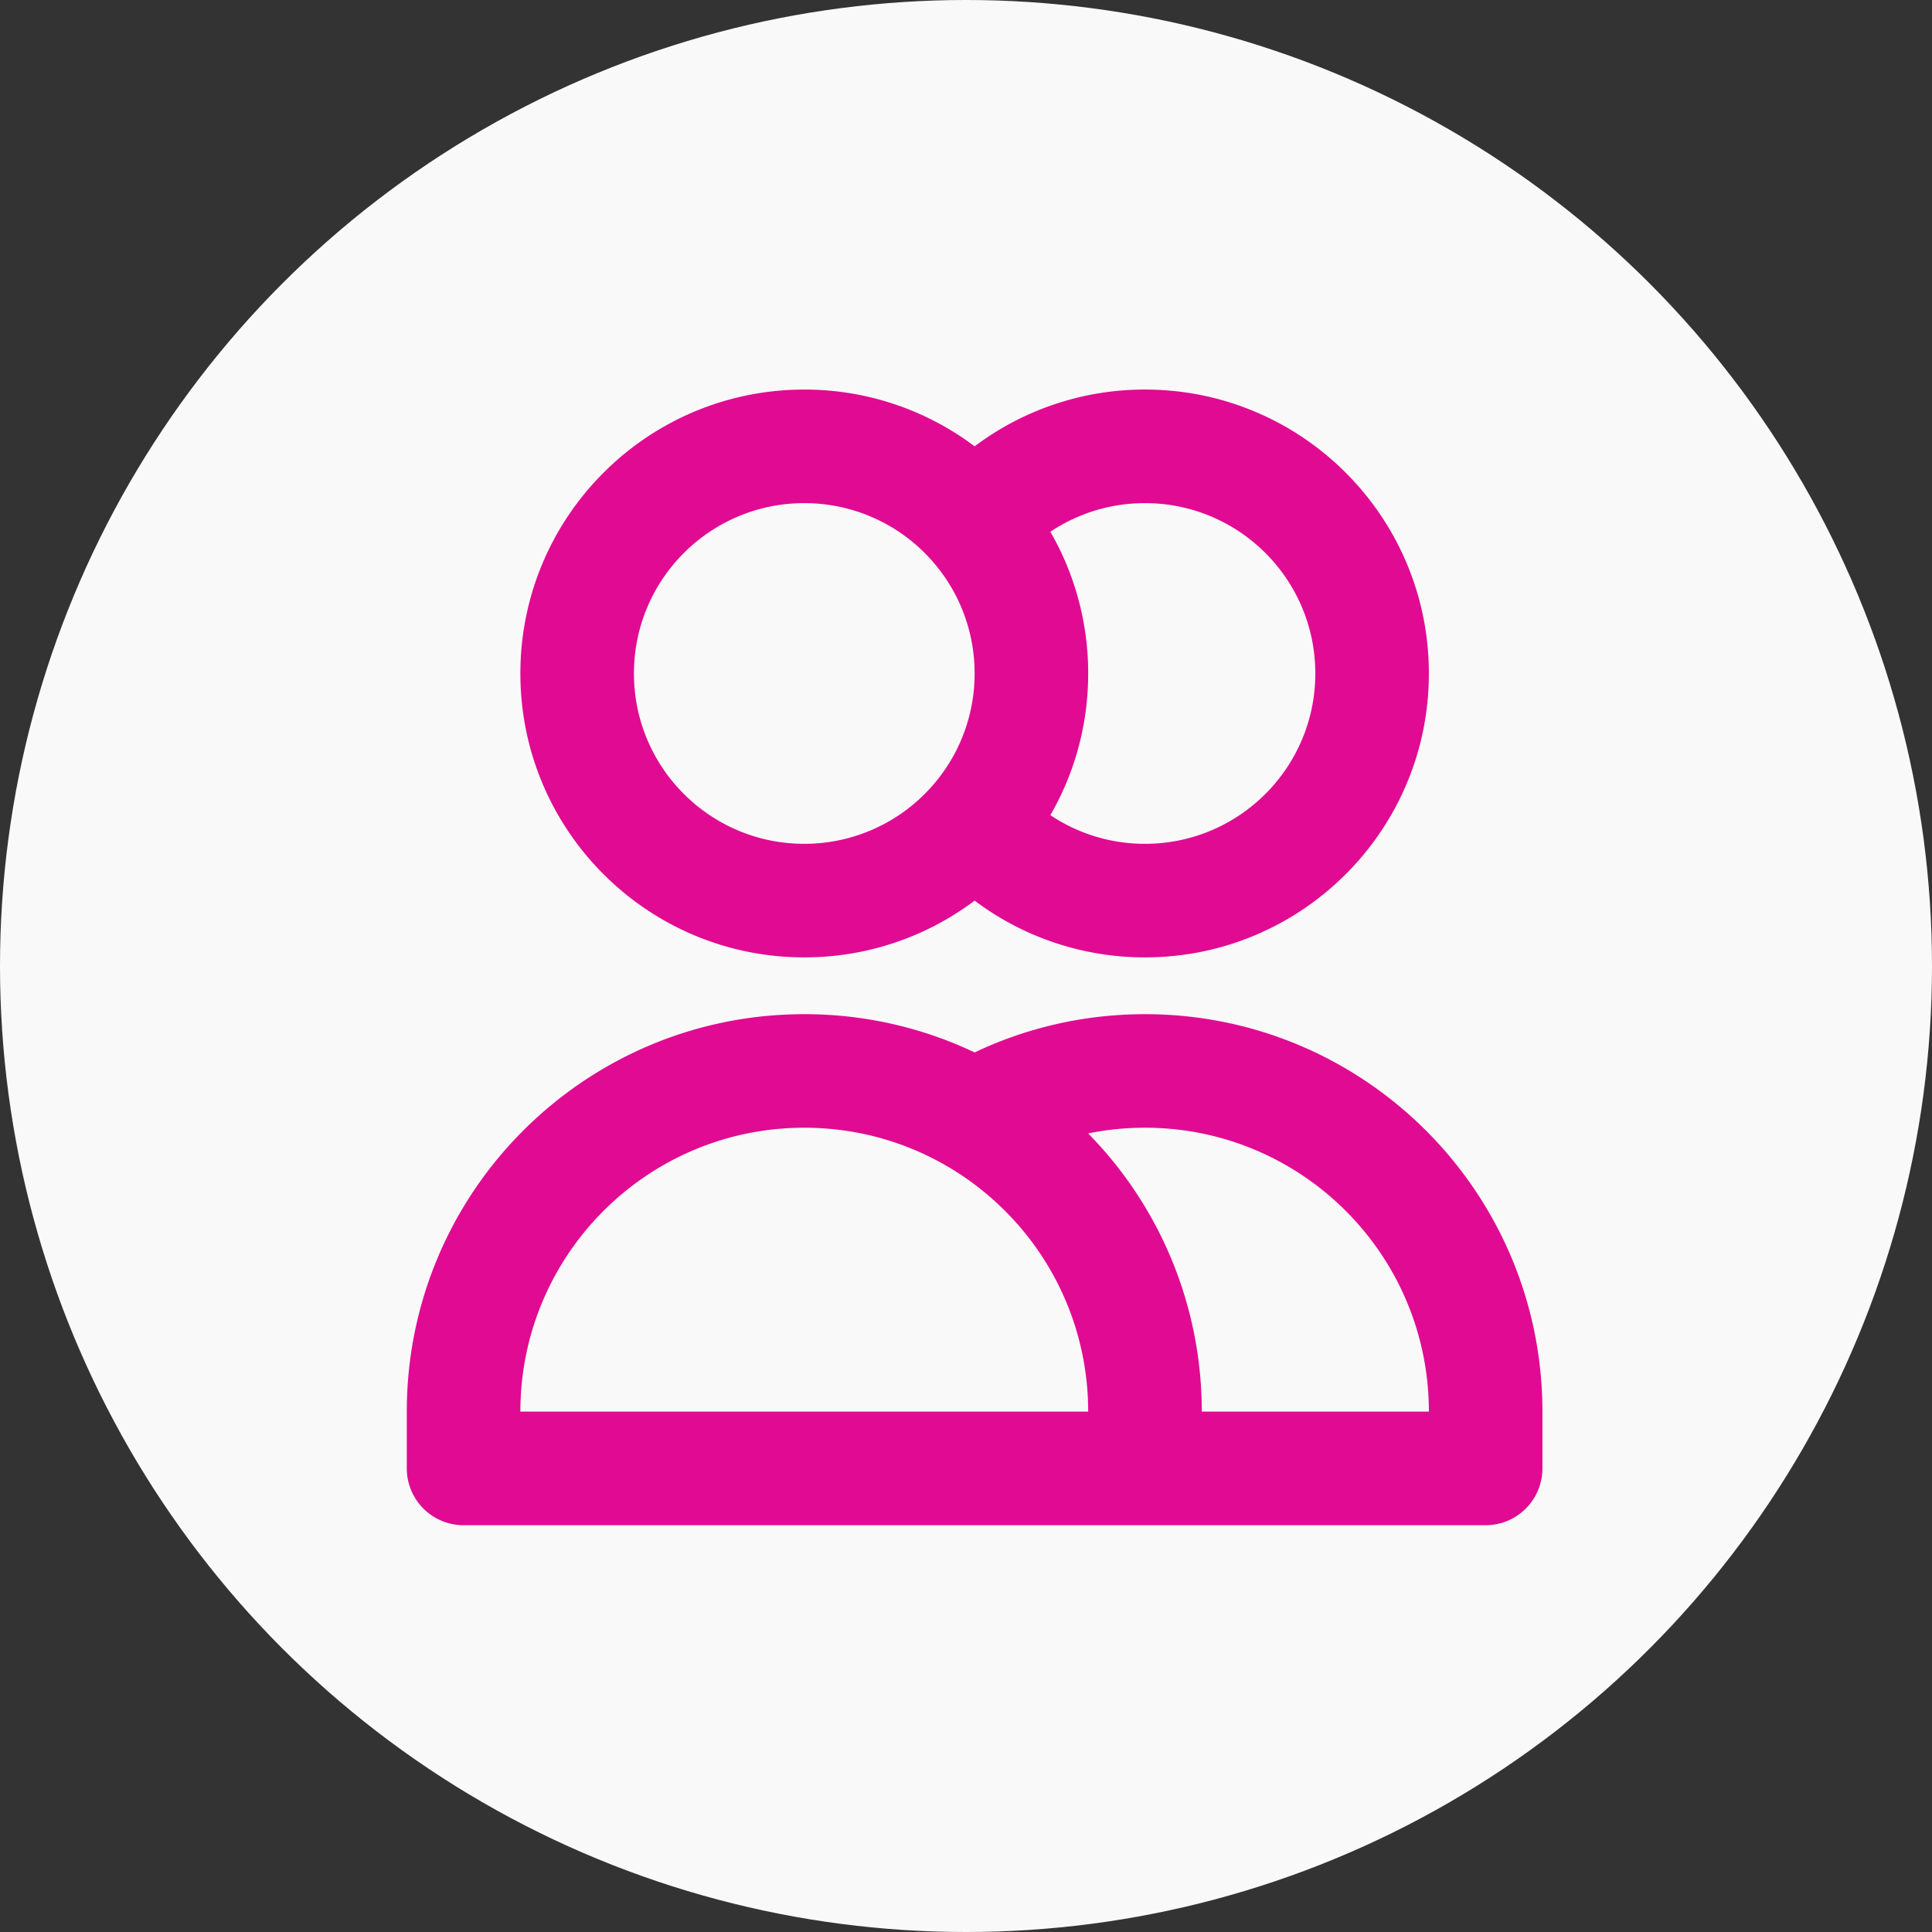
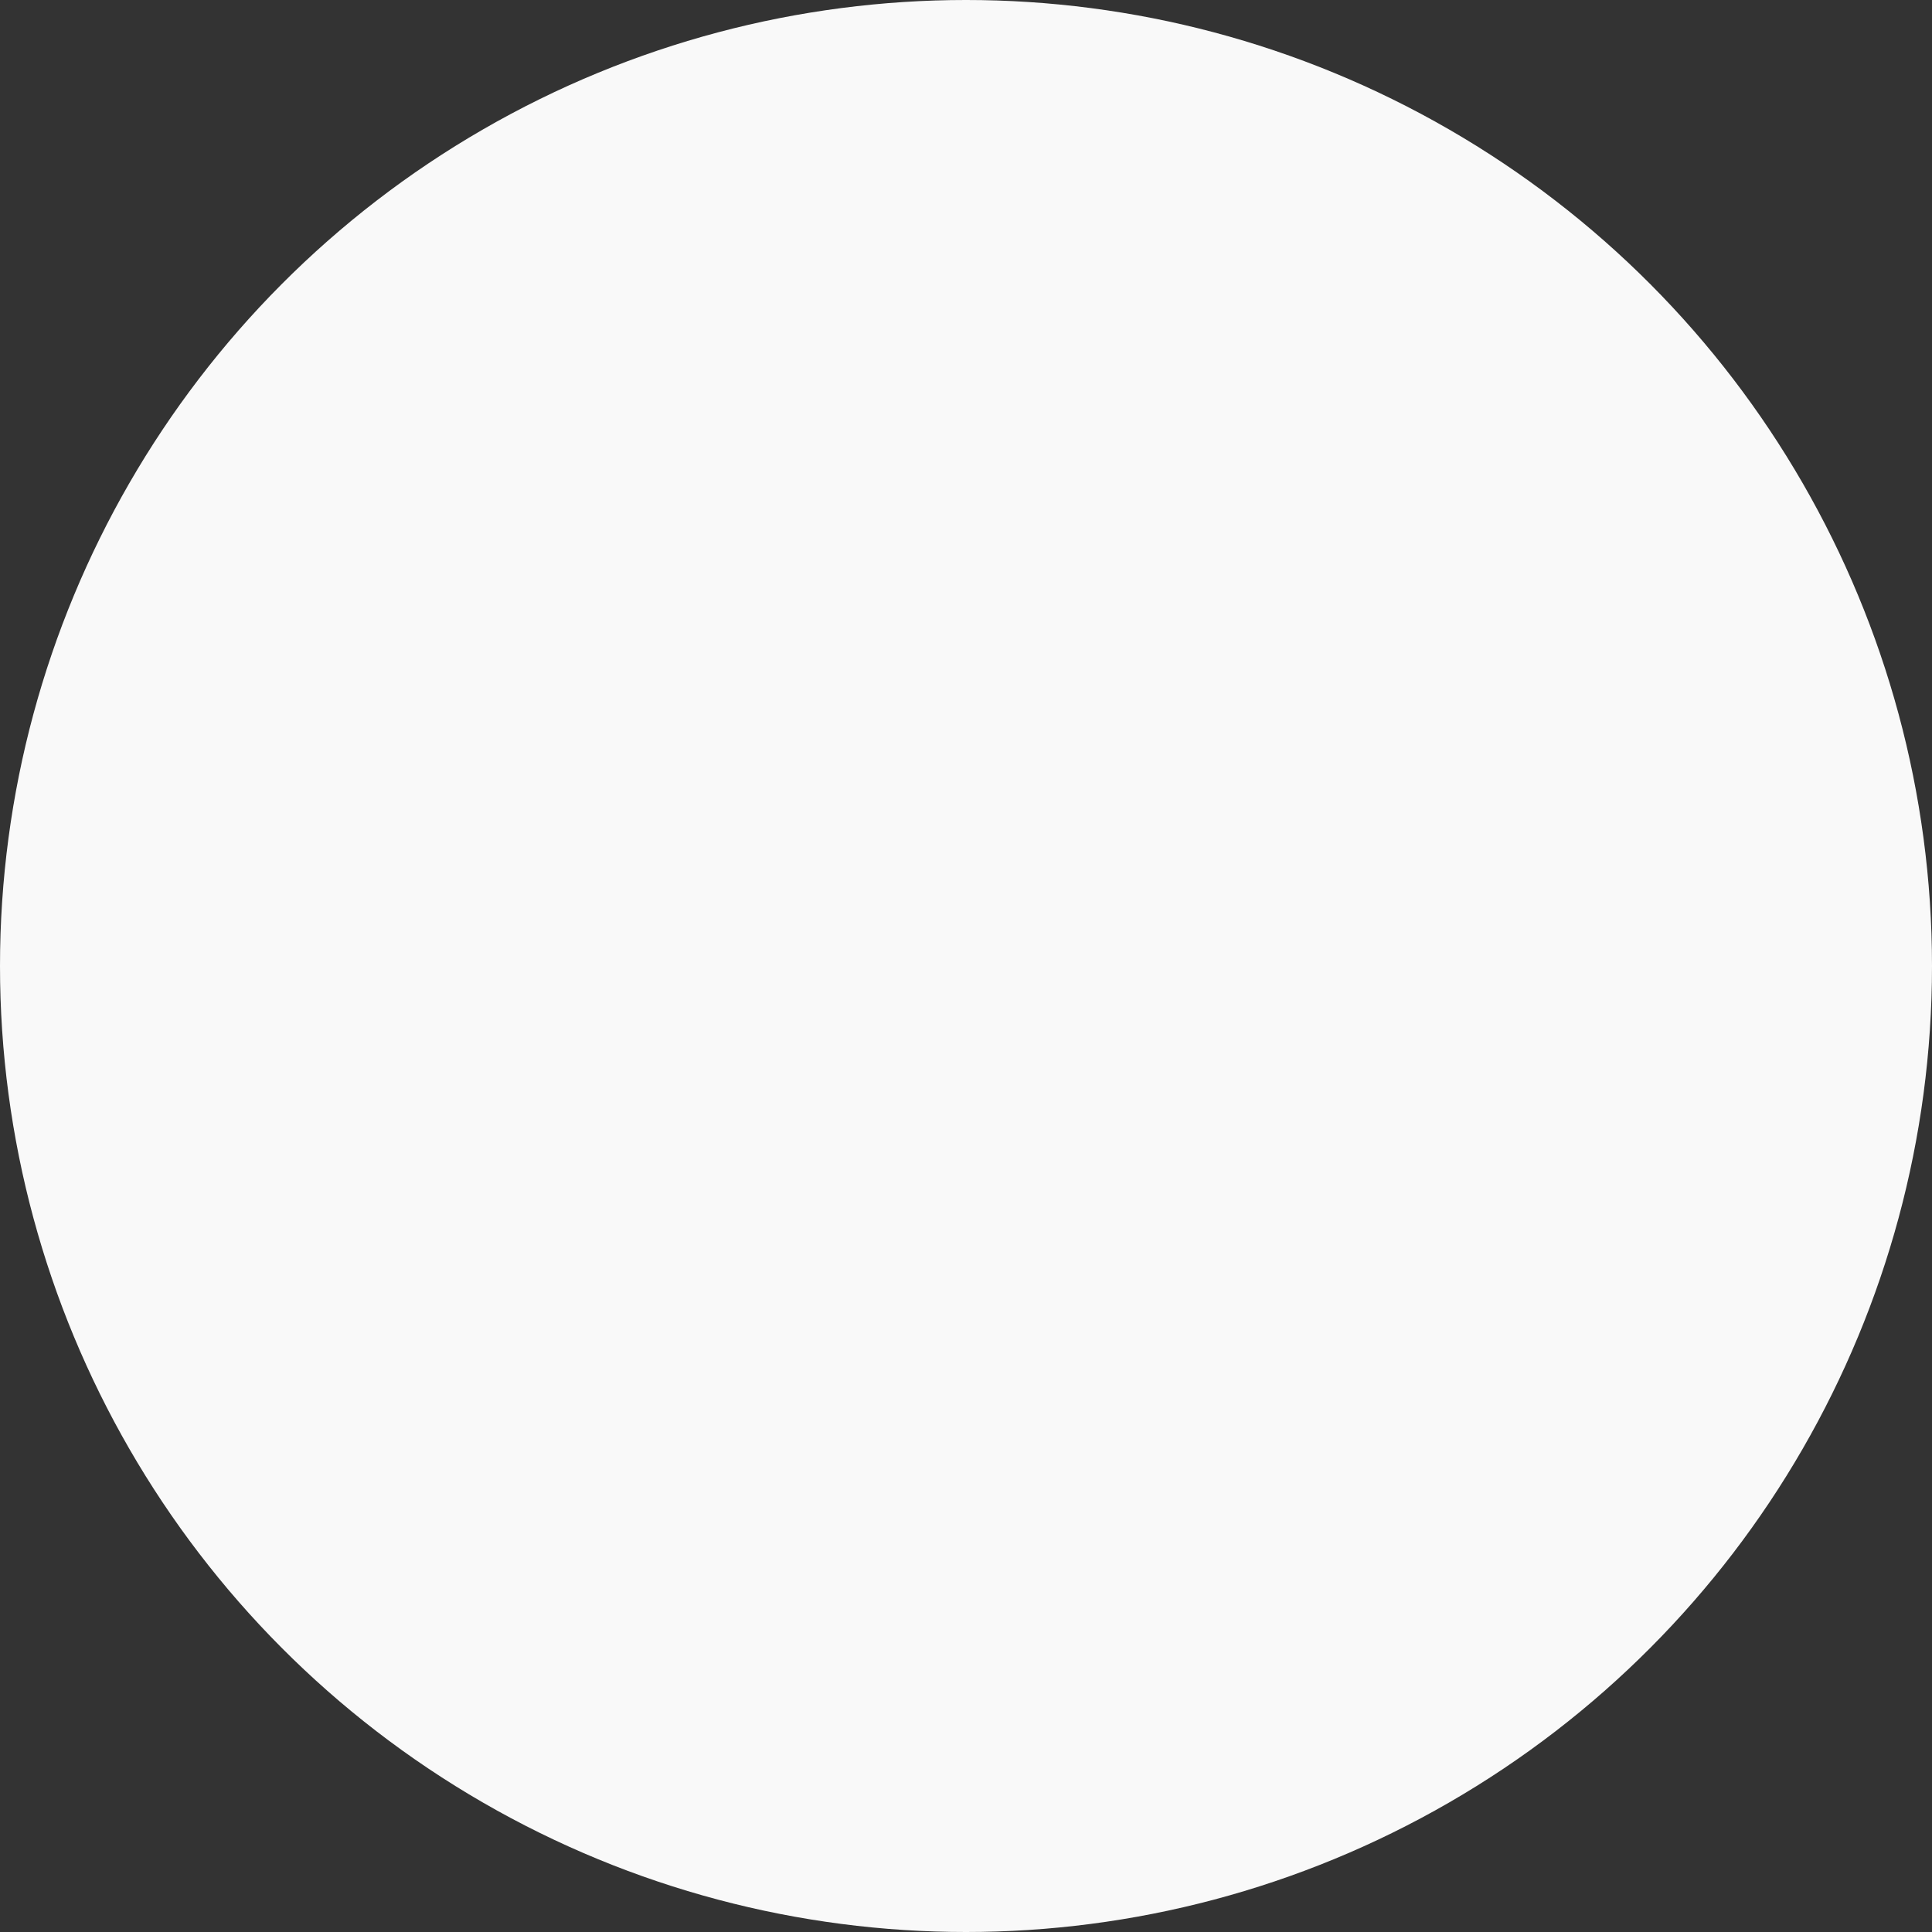
<svg xmlns="http://www.w3.org/2000/svg" width="112" height="112" fill="none">
  <rect width="100%" height="100%" fill="#333333" stroke="none" />
  <circle cx="56" cy="56" r="56" fill="#F9F9F9" />
-   <path fill="#E10A93" fill-rule="evenodd" d="M46.625 29.167c-5.454 0-9.875 4.42-9.875 9.875 0 5.453 4.421 9.875 9.875 9.875a9.85 9.85 0 0 0 7.43-3.371 9.837 9.837 0 0 0 2.445-6.504 9.837 9.837 0 0 0-2.496-6.563 9.85 9.85 0 0 0-7.38-3.312Zm9.875-3.293a16.385 16.385 0 0 0-9.875-3.29c-9.09 0-16.458 7.368-16.458 16.458 0 9.09 7.368 16.458 16.458 16.458 3.705 0 7.124-1.224 9.875-3.29a16.394 16.394 0 0 0 9.875 3.29c9.09 0 16.458-7.369 16.458-16.458 0-9.09-7.368-16.459-16.458-16.459a16.395 16.395 0 0 0-9.875 3.291Zm4.39 4.954a16.382 16.382 0 0 1 2.193 8.214c0 2.991-.798 5.796-2.193 8.213a9.821 9.821 0 0 0 5.485 1.662c5.454 0 9.875-4.422 9.875-9.875 0-5.454-4.421-9.875-9.875-9.875-2.03 0-3.915.61-5.485 1.66ZM46.625 65.375c-9.09 0-16.458 7.369-16.458 16.458h32.916c0-9.09-7.368-16.458-16.458-16.458Zm23.042 16.458h13.166c0-9.09-7.368-16.458-16.458-16.458-1.13 0-2.231.113-3.295.33a22.967 22.967 0 0 1 6.587 16.128ZM56.5 61.01a22.952 22.952 0 0 0-9.876-2.217c-12.726 0-23.042 10.316-23.042 23.041v3.292a3.292 3.292 0 0 0 3.292 3.292h59.25a3.292 3.292 0 0 0 3.292-3.292v-3.292c0-12.725-10.317-23.041-23.042-23.041-3.529 0-6.879.795-9.874 2.217Z" clip-rule="evenodd" />
</svg>